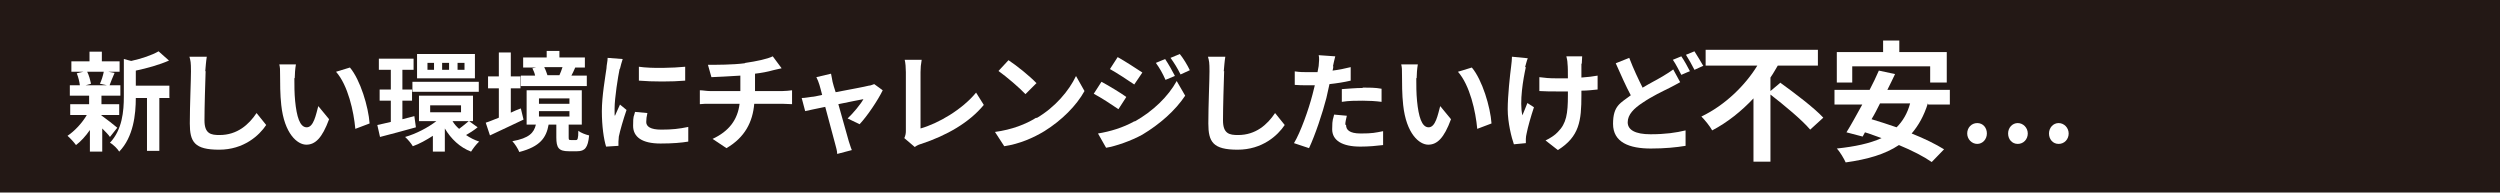
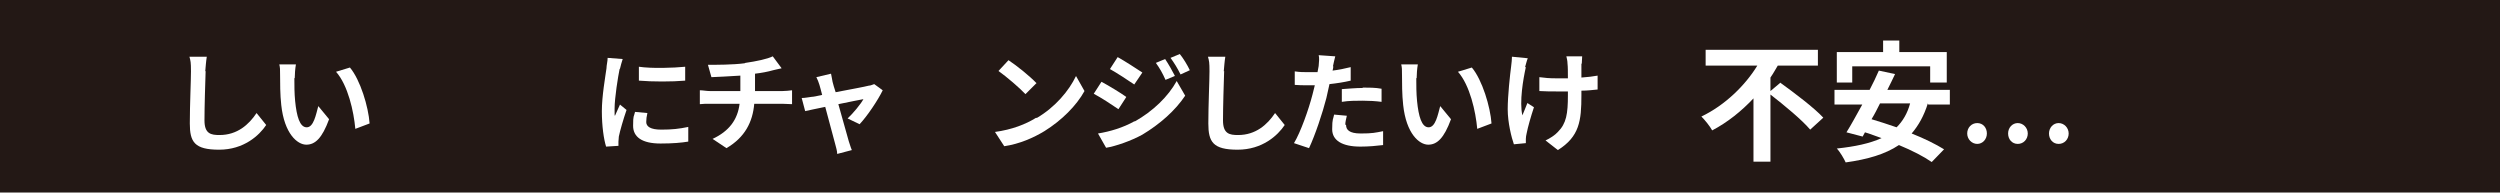
<svg xmlns="http://www.w3.org/2000/svg" id="_レイヤー_2" width="648" height="49.9" version="1.1" viewBox="0 0 648 49.9">
  <defs>
    <style>
      .st0 {
        fill: #231815;
      }

      .st1 {
        fill: #fff;
      }
    </style>
  </defs>
  <rect class="st0" width="648" height="49.9" />
  <g>
-     <path class="st1" d="M26.4,30c1,.7,3.3,2.5,4,3.1l-1.9,2.4c-.4-.6-1.2-1.4-2-2.2v6h-3.2v-5.6c-1.1,1.6-2.4,3-3.6,3.9-.5-.7-1.5-1.8-2.2-2.4,1.8-1.2,3.8-3.3,5-5.4h-4.3v-2.8h4.9v-2.2h-5v-2.7h2.6c-.1-.9-.4-2.1-.8-3.1l1.7-.4h-3.1v-2.7h4.7v-2.5h3.2v2.5h4.6v2.7h-2.9l1.6.3c-.5,1.2-1,2.3-1.3,3.2h2.8v2.7h-4.9v2.2h4.6v2.8h-4.6v.2ZM22.6,18.6c.5,1,.8,2.2,1,3.1l-1.4.4h5.5l-1.8-.4c.4-.8.8-2.1,1-3.1h-4.2ZM44,25.4h-2.7v13.7h-3.2v-13.7h-2.9c0,4.2-.6,10.1-4.3,13.9-.4-.7-1.6-1.9-2.4-2.3,3.2-3.4,3.6-8.2,3.6-12v-9.7l1.9.5c2.7-.6,5.4-1.5,7.1-2.5l2.7,2.4c-2.5,1.1-5.7,2-8.6,2.6v3.9h8.7v3.1Z" />
    <path class="st1" d="M53.3,18.4c-.1,3-.3,9.3-.3,12.8s1.7,3.8,3.9,3.8c4.6,0,7.6-2.7,9.6-5.7l2.5,3.1c-1.8,2.7-5.8,6.4-12.2,6.4s-7.6-2-7.6-6.8.3-11.1.3-13.5-.1-2.7-.4-3.8h4.5c-.2,1.2-.3,2.7-.4,3.8Z" />
    <path class="st1" d="M76.3,20.3c0,1.8,0,3.9.2,5.9.4,4,1.2,6.8,3,6.8s2.4-3.3,3-5.5l2.8,3.4c-1.8,4.9-3.6,6.6-5.9,6.6s-5.7-2.8-6.5-10.3c-.3-2.6-.3-5.9-.3-7.6s0-2-.2-2.9h4.3c-.2,1.1-.3,2.7-.3,3.5ZM95.8,32l-3.7,1.4c-.4-4.5-1.9-11.3-5-14.8l3.6-1.1c2.7,3.2,4.8,10.2,5.1,14.5Z" />
-     <path class="st1" d="M107.8,33c-3.2.9-6.6,1.8-9.3,2.5l-.7-3.1c1-.2,2.2-.5,3.5-.8v-5.5h-2.9v-2.9h2.9v-5.1h-3.1v-2.9h9v2.9h-2.9v5.1h2.5v2.9h-2.5v4.8l3.1-.8.4,2.9ZM123.8,33c-1,.8-2.1,1.5-3,2,1,.7,2.2,1.3,3.4,1.7-.7.6-1.6,1.8-2.1,2.6-2.9-1.1-5.2-3.3-6.8-6v6h-3.1v-4.1c-1.7,1.1-3.5,2.1-5.2,2.7-.4-.7-1.3-1.8-2-2.4,2.8-.8,5.9-2.4,8.1-4.1h-4.5v-6.6h14v6.6h-1l2.2,1.6ZM106.9,21.2h17.2v2.6h-17.2v-2.6ZM123.1,20.3h-15v-6.3h15v6.3ZM112.5,16.3h-1.7v1.8h1.7v-1.8ZM111.5,29.1h8v-1.8h-8v1.8ZM116.4,16.3h-1.8v1.8h1.8v-1.8ZM117.3,31.4c.4.7,1,1.4,1.7,2,.8-.6,1.8-1.4,2.5-2h-4.1ZM120.4,16.3h-1.8v1.8h1.8v-1.8Z" />
-     <path class="st1" d="M135.7,31c-2.9,1.4-6.2,2.9-8.7,4.1l-1.1-3.3c1-.3,2.1-.8,3.4-1.3v-7.6h-2.8v-3.1h2.8v-6.2h3.1v6.2h2.5v3.1h-2.5v6.3c.9-.4,1.7-.8,2.6-1.1l.7,2.9ZM149.3,36.3c.4,0,.6-.3.6-2.4.6.5,1.9,1,2.8,1.2-.3,3.2-1.1,4.1-3.1,4.1h-2.2c-2.6,0-3.2-.9-3.2-3.6v-3.3h-2c-.6,3.4-2.2,5.7-7.6,7.1-.3-.8-1.2-2.2-1.8-2.8,4.4-.8,5.6-2.2,6.1-4.3h-2.4v-8.9h14.3v8.9h-3.4v3.2c0,.7,0,.8.6.8h1.3ZM152.1,22.3h-17.1v-2.7h3.7c-.1-.6-.4-1.3-.7-1.9l1-.2h-3.4v-2.6h6.1v-1.7h3.3v1.7h6.6v2.6h-3.2.7c-.4.9-.7,1.6-1,2.1h4v2.7ZM139.7,26.9h7.9v-1.4h-7.9v1.4ZM139.7,30.2h7.9v-1.4h-7.9v1.4ZM141.1,17.5c.4.7.6,1.5.8,2h-.4c0,0,3.6,0,3.6,0h-.1c.3-.6.6-1.5.8-2.1h-4.7Z" />
    <path class="st1" d="M160.6,17.9c-.4,1.9-1.3,7.5-1.3,10.3s0,1.3.1,1.8c.4-1,.9-1.9,1.3-2.9l1.7,1.4c-.8,2.3-1.7,5.4-2,6.9,0,.4-.1,1-.1,1.3s0,.8,0,1.1l-3.2.2c-.6-1.9-1.1-5.3-1.1-9.2s.9-8.9,1.2-11.1c0-.8.3-1.8.3-2.7l3.9.3c-.2.6-.6,2-.7,2.5ZM167.5,31.6c0,1.2,1.1,2,3.9,2s4.6-.2,7-.7v3.8c-1.8.3-4,.5-7.2.5-4.8,0-7.1-1.7-7.1-4.6s.2-2.2.5-3.6l3.2.3c-.2.9-.3,1.6-.3,2.4ZM177.6,17.3v3.6c-3.4.3-8.5.3-12,0v-3.6c3.4.5,9,.3,12,0Z" />
    <path class="st1" d="M193.2,16.3c2.8-.4,5.7-1,7.1-1.7l2.3,3.1c-1,.2-1.7.4-2.2.5-1.4.4-3,.7-4.7.9v4.5h7.1c.6,0,1.9-.1,2.5-.2v3.6c-.8,0-1.7-.1-2.5-.1h-7.3c-.4,4.7-2.4,8.7-7.2,11.5l-3.6-2.4c4.3-2,6.5-5,7-9.1h-7.7c-.9,0-1.9,0-2.6.1v-3.6c.8,0,1.7.2,2.6.2h7.9v-4c-2.7.2-5.6.3-7.5.4l-.9-3.2c2.1,0,6.5,0,9.5-.4Z" />
    <path class="st1" d="M215.8,21.2c.2.7.4,1.6.8,2.7,3.6-.7,7.5-1.4,8.6-1.7.5,0,1-.3,1.4-.4l2.2,1.6c-1.2,2.5-4,6.7-6,8.8l-3.1-1.5c1.4-1.3,3.4-3.7,4.1-5-.7.1-3.5.7-6.5,1.3,1.1,3.9,2.3,8.2,2.7,9.6.2.5.5,1.7.8,2.3l-3.8,1c0-.8-.3-1.7-.5-2.5-.4-1.5-1.6-5.9-2.6-9.7-2.4.5-4.4.9-5.2,1.1l-.9-3.4c.9,0,1.7-.2,2.6-.3.4,0,1.4-.2,2.7-.5-.3-1.1-.5-2-.7-2.6-.2-.7-.5-1.4-.8-2l3.8-.9c.1.6.3,1.4.4,2.1Z" />
-     <path class="st1" d="M234.8,33.9v-15.2c0-1.1-.1-2.4-.3-3.2h4.4c-.2,1.1-.3,2.1-.3,3.2v14.6c4.6-1.3,10.8-4.9,14.4-9.3l2,3.2c-3.8,4.6-9.6,7.9-16.2,10.1-.4.1-1,.3-1.7.8l-2.7-2.3c.3-.7.4-1.2.4-1.8Z" />
    <path class="st1" d="M268.7,30.6c4.8-2.8,8.4-7.1,10.2-10.9l2.2,3.9c-2.1,3.8-5.9,7.6-10.4,10.4-2.8,1.7-6.4,3.3-10.4,3.9l-2.4-3.7c4.4-.6,8-2,10.7-3.7ZM268.7,21.5l-2.9,2.9c-1.5-1.6-5-4.6-7-6l2.6-2.8c2,1.3,5.6,4.2,7.2,5.9Z" />
    <path class="st1" d="M291.9,25.2l-2,3.1c-1.6-1.1-4.5-3-6.4-4l2-3.1c1.9,1,5,2.9,6.4,3.9ZM294.1,31.5c4.8-2.7,8.7-6.5,10.9-10.5l2.2,3.8c-2.6,3.9-6.6,7.4-11.1,10.1-2.9,1.6-6.9,3-9.4,3.4l-2.1-3.7c3.1-.5,6.5-1.5,9.5-3.2ZM296.1,18.8l-2.1,3.1c-1.6-1.1-4.5-3-6.3-4l2-3.1c1.8,1,4.9,3,6.4,4ZM304.5,19.7l-2.4,1c-.8-1.8-1.5-3-2.5-4.4l2.4-1c.8,1.2,1.9,3.1,2.5,4.3ZM308.4,18.2l-2.4,1.1c-.9-1.8-1.6-2.9-2.6-4.3l2.4-1c.9,1.1,2,2.9,2.6,4.2Z" />
    <path class="st1" d="M317.3,18.4c-.1,3-.3,9.3-.3,12.8s1.7,3.8,3.9,3.8c4.6,0,7.6-2.7,9.6-5.7l2.5,3.1c-1.8,2.7-5.8,6.4-12.2,6.4s-7.6-2-7.6-6.8.3-11.1.3-13.5-.1-2.7-.4-3.8h4.5c-.2,1.2-.3,2.7-.4,3.8Z" />
    <path class="st1" d="M345.6,17.2c0,.3-.1.7-.2,1.1,1.6-.2,3.1-.5,4.7-.9v3.5c-1.7.4-3.6.7-5.5.9-.3,1.2-.5,2.4-.8,3.6-1,3.9-2.9,9.6-4.5,13l-3.9-1.3c1.7-2.8,3.8-8.7,4.8-12.6.2-.8.4-1.5.6-2.4-.6,0-1.3,0-1.8,0-1.3,0-2.4,0-3.4-.1v-3.5c1.3.2,2.3.2,3.4.2s1.7,0,2.5,0c.1-.6.2-1.1.3-1.6.1-1,.2-2.2,0-2.8l4.3.3c-.2.8-.5,2-.6,2.6ZM348.9,32.4c0,1.2.8,2.2,3.8,2.2s3.8-.2,5.8-.6v3.6c-1.7.2-3.6.4-5.9.4-4.7,0-7.3-1.6-7.3-4.5s.3-2.6.5-3.8l3.3.3c-.2.8-.4,1.7-.4,2.3ZM353.2,22.7c1.6,0,3.3,0,4.9.3v3.4c-1.5-.2-3.2-.3-4.9-.3s-3.6,0-5.4.3v-3.3c1.6-.1,3.6-.3,5.4-.3Z" />
    <path class="st1" d="M367.1,20.3c0,1.8,0,3.9.2,5.9.4,4,1.2,6.8,3,6.8s2.4-3.3,3-5.5l2.8,3.4c-1.8,4.9-3.6,6.6-5.9,6.6s-5.7-2.8-6.5-10.3c-.3-2.6-.3-5.9-.3-7.6s0-2-.2-2.9h4.3c-.2,1.1-.3,2.7-.3,3.5ZM386.6,32l-3.7,1.4c-.4-4.5-1.9-11.3-5-14.8l3.6-1.1c2.7,3.2,4.8,10.2,5.1,14.5Z" />
    <path class="st1" d="M395.5,17.4c-.7,3.1-1.7,9-.9,12.5.4-.9.9-2.2,1.3-3.2l1.7,1.1c-.8,2.4-1.6,5.2-1.9,6.8-.1.4-.2,1-.2,1.4s0,.8,0,1.1l-3.1.3c-.6-1.7-1.6-5.6-1.6-9.1s.6-8.9.9-11.2c.1-.8.2-1.7.2-2.4l4.1.4c-.3.7-.5,1.7-.7,2.3ZM409.9,16.5v3.6c1.6-.1,3.1-.3,4.2-.5v3.6c-1.1.1-2.6.3-4.2.3v1.2c0,6.6-.5,10.7-6.1,14.2l-3.2-2.5c1.1-.5,2.5-1.4,3.2-2.2,2.2-2.2,2.6-4.7,2.6-9.5v-1c-1.1,0-2.1,0-3.1,0s-2.9,0-4.3-.1v-3.6c1.4.2,2.7.3,4.2.3s2.1,0,3.2,0c0-1.6,0-3-.1-3.8,0-.7-.2-1.5-.3-1.9h4.1c0,.6-.1,1.3-.1,1.9Z" />
-     <path class="st1" d="M425.8,22.7c2-1.2,4-2.2,5.3-3,1-.6,1.8-1.1,2.6-1.7l1.8,3.3c-.9.5-1.8,1-2.8,1.5-1.8.9-4.4,2.1-6.9,3.8-2.3,1.5-3.9,3.1-3.9,5.1s2,3.1,5.9,3.1,6.6-.4,9.1-1v4c-2.4.4-5.4.7-9,.7-5.6,0-9.8-1.6-9.8-6.4s2-5.4,4.6-7.4c-1.3-2.4-2.6-5.4-3.9-8.3l3.5-1.4c1.1,2.9,2.4,5.6,3.5,7.8ZM438.1,18.4l-2.3,1c-.6-1.1-1.4-2.8-2.2-3.9l2.2-.9c.7,1,1.7,2.8,2.2,3.8ZM441.4,17.1l-2.2,1c-.6-1.2-1.5-2.8-2.2-3.9l2.2-.9c.7,1.1,1.8,2.9,2.3,3.8Z" />
    <path class="st1" d="M461.4,21.4c3.6,2.6,8.8,6.5,11.2,9.1l-3.4,3.1c-2.1-2.5-6.7-6.3-10.3-9.1v17.4h-4.4v-16.4c-3.1,3.3-6.7,6.2-10.7,8.3-.6-1.1-1.9-2.7-2.8-3.6,6.1-2.9,11.4-8.1,14.5-13.2h-13.4v-4.1h29.1v4.1h-10.4c-.6,1-1.2,2.1-1.9,3.1v3.5l2.5-2.1Z" />
    <path class="st1" d="M499.7,26.8c-1,3.2-2.4,5.7-4.2,7.8,3.3,1.3,6.3,2.8,8.4,4.1l-3.2,3.3c-2-1.4-5.1-3-8.5-4.4-3.6,2.4-8.1,3.7-13.8,4.5-.4-.9-1.5-2.8-2.3-3.6,4.7-.5,8.5-1.3,11.6-2.7-1.5-.5-2.9-1.1-4.3-1.5l-.6,1.1-4.2-1.1c1.2-1.9,2.6-4.5,4.1-7.2h-7.2v-3.8h9.1c.9-1.7,1.7-3.4,2.4-5l4.2.9c-.6,1.3-1.3,2.7-2,4.1h16.2v3.8h-5.6ZM480.2,21.4h-4.1v-7.9h12v-3h4.2v3h12.3v7.9h-4.3v-4.2h-20.2v4.2ZM487.3,26.8c-.7,1.4-1.4,2.8-2.2,4.1,2,.6,4.2,1.3,6.5,2.1,1.6-1.6,2.8-3.6,3.5-6.2h-7.8Z" />
    <path class="st1" d="M509.9,34.6c0-1.5,1.1-2.7,2.6-2.7s2.5,1.2,2.5,2.7-1.1,2.7-2.5,2.7-2.6-1.2-2.6-2.7ZM520.5,34.6c0-1.5,1.1-2.7,2.5-2.7s2.6,1.2,2.6,2.7-1.1,2.7-2.6,2.7-2.5-1.2-2.5-2.7ZM531.1,34.6c0-1.5,1.1-2.7,2.5-2.7s2.6,1.2,2.6,2.7-1.1,2.7-2.6,2.7-2.5-1.2-2.5-2.7Z" />
  </g>
</svg>